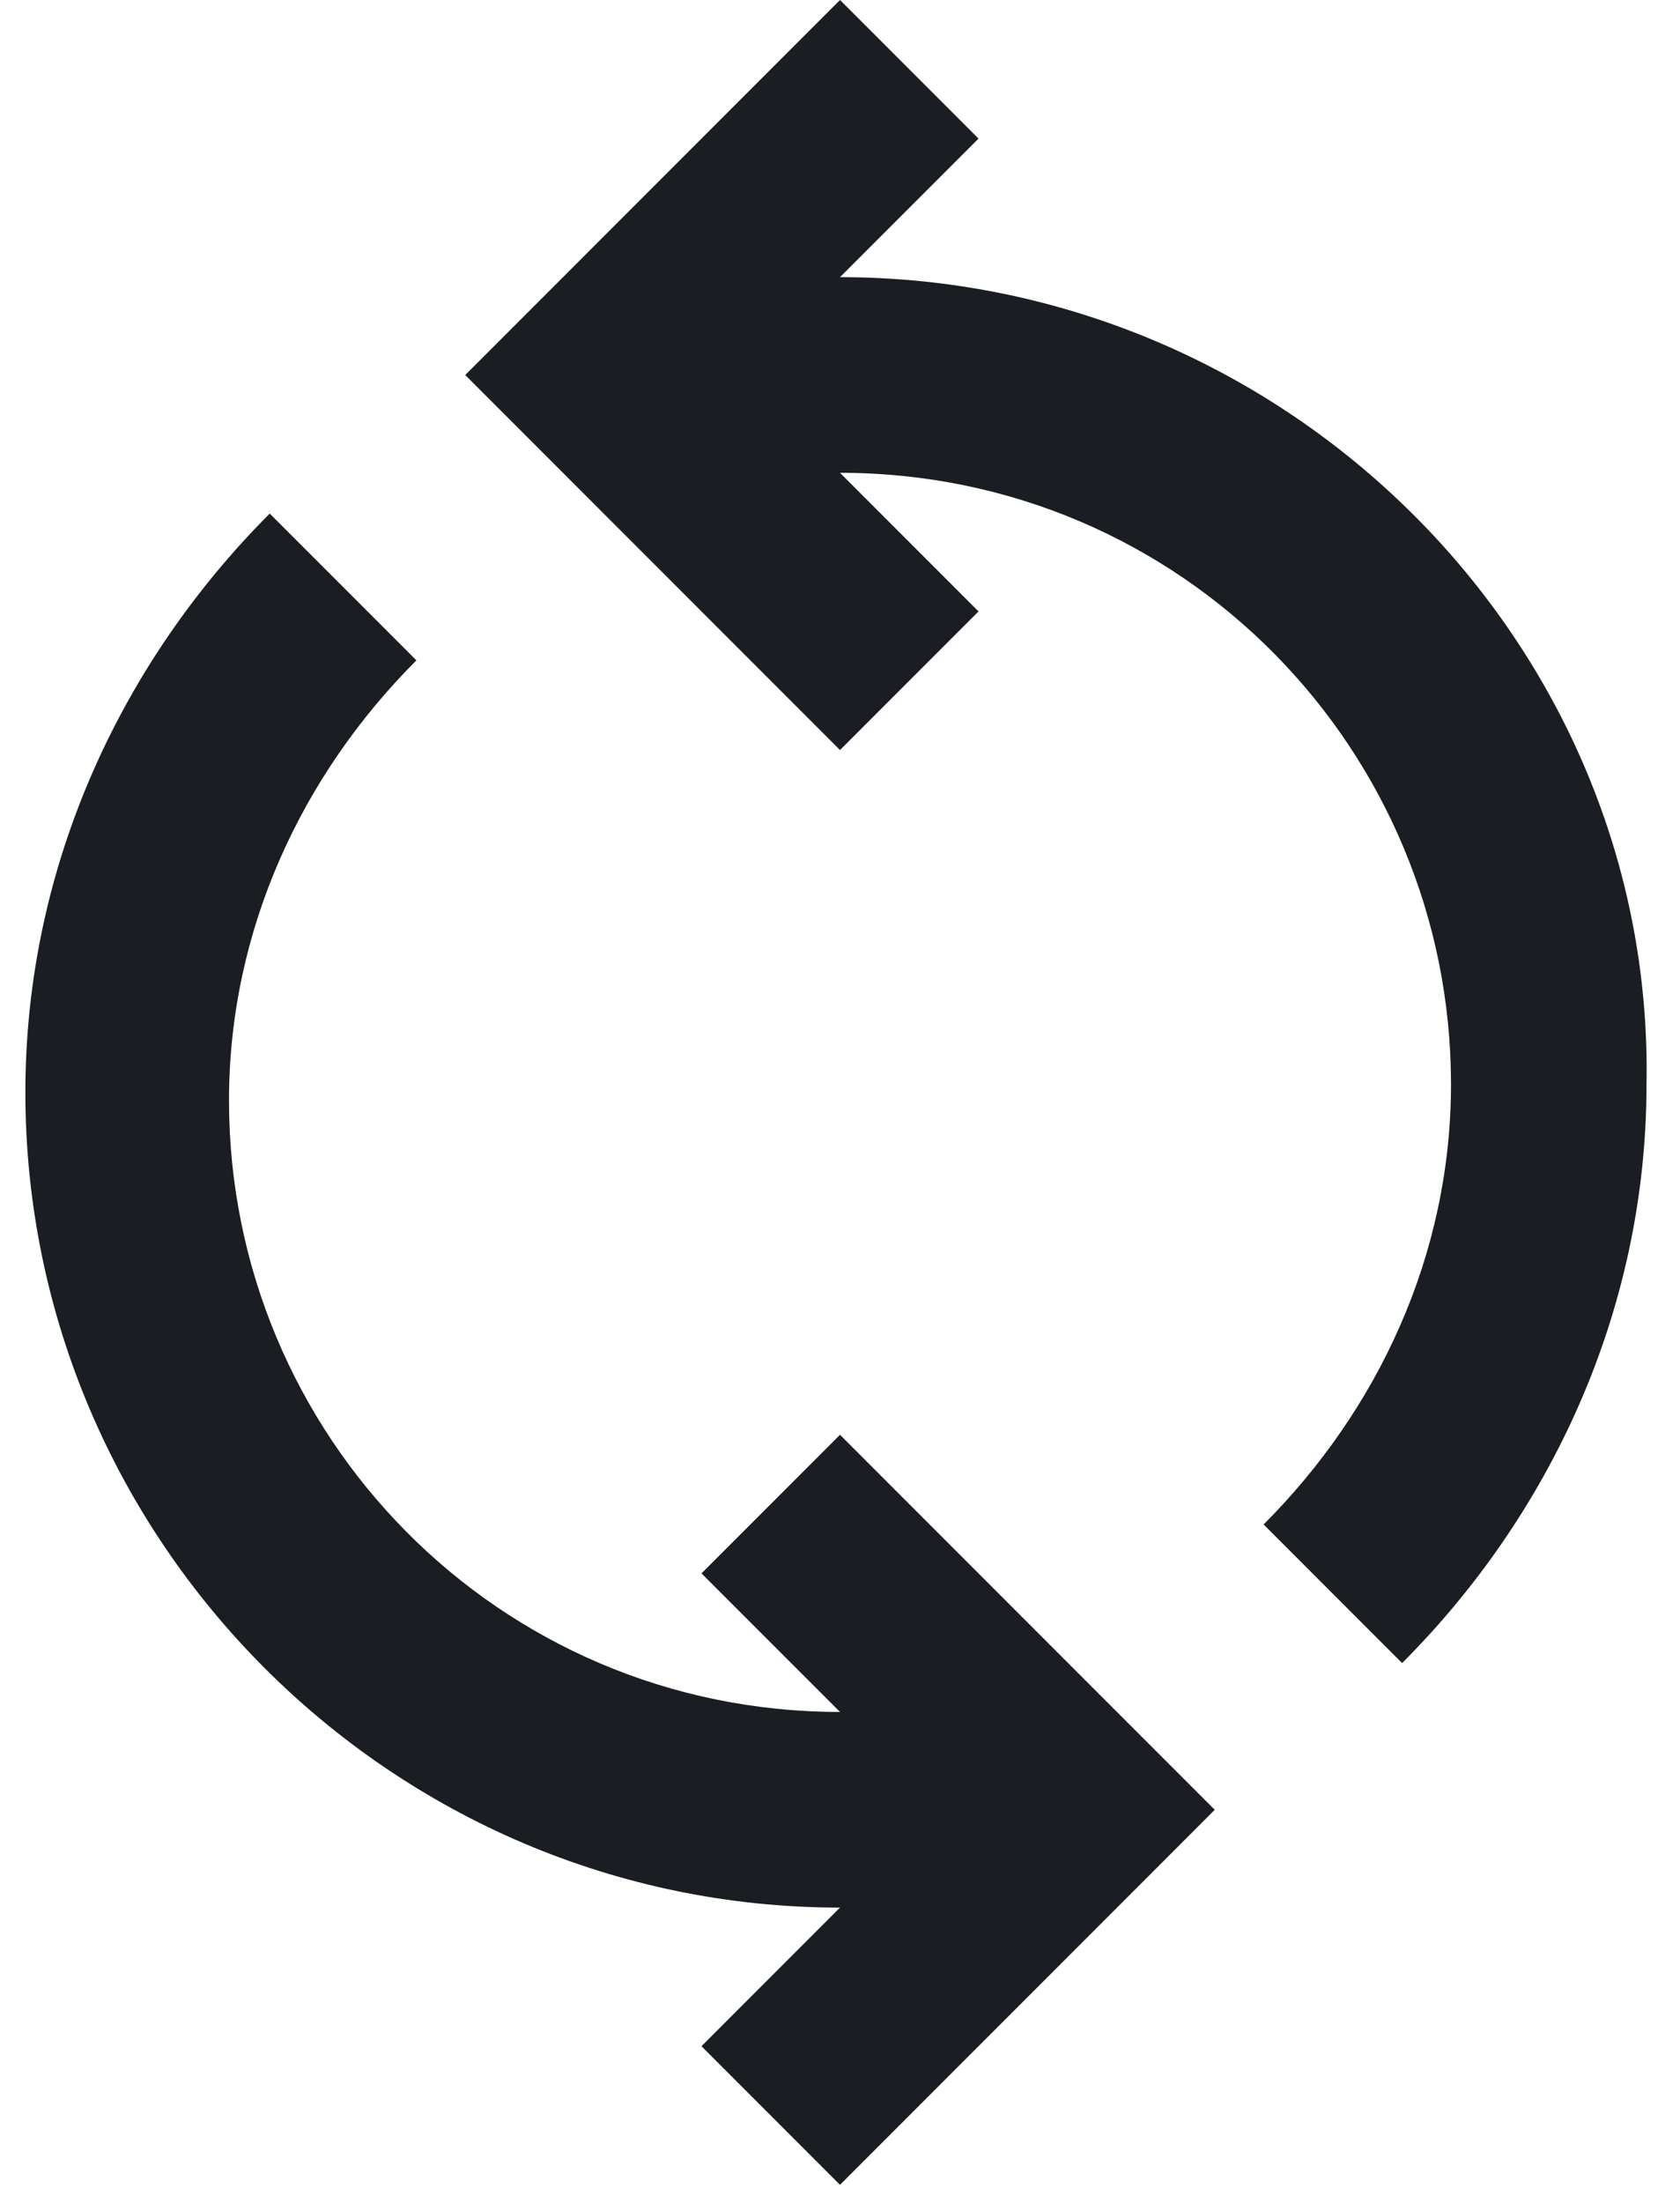
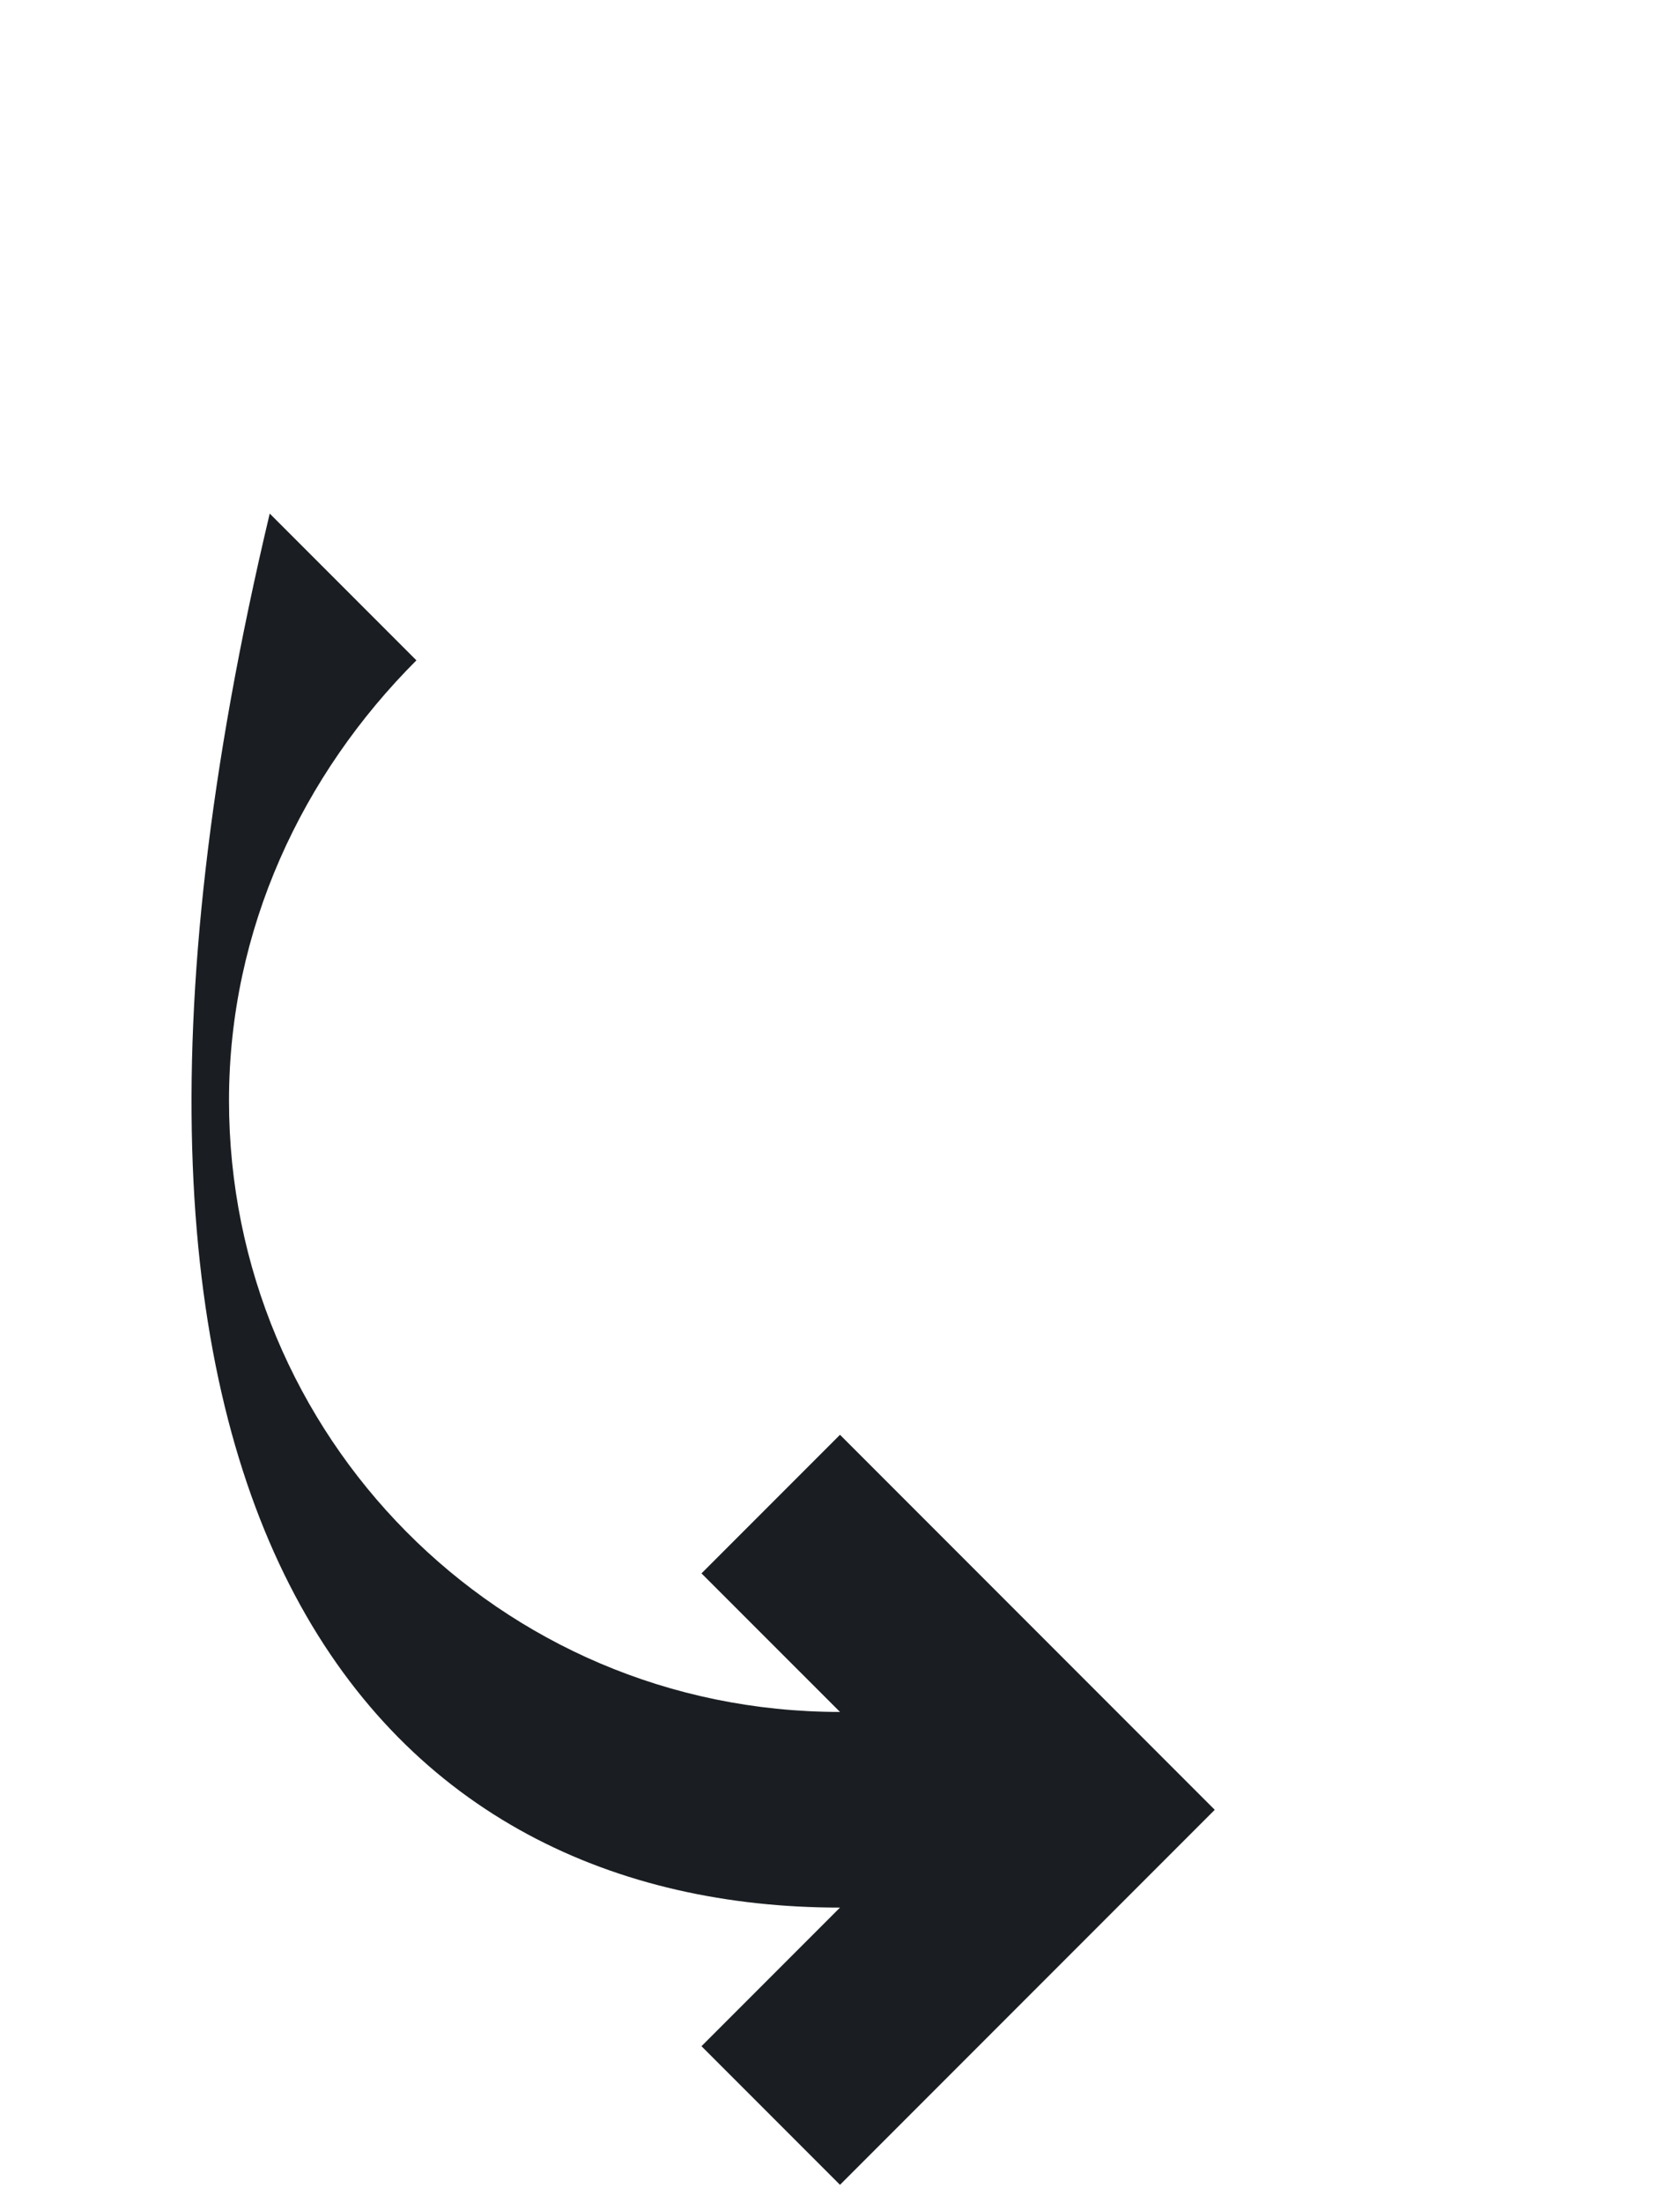
<svg xmlns="http://www.w3.org/2000/svg" width="29" height="38" viewBox="0 0 29 38" fill="none">
-   <path fill-rule="evenodd" clip-rule="evenodd" d="M14.5 4.781L16.891 2.391L14.5 0L8.031 6.469L14.5 12.938L16.891 10.547L14.5 8.156C20.406 8.156 25.047 12.938 25.047 18.703C25.047 21.656 23.781 24.328 21.812 26.297L24.203 28.688C26.734 26.156 28.422 22.641 28.422 18.703C28.562 11.109 22.234 4.781 14.5 4.781Z" fill="#1A1E22" />
-   <path fill-rule="evenodd" clip-rule="evenodd" d="M20.969 31.219L14.5 24.75L12.109 27.141L14.5 29.531C8.594 29.531 3.953 24.75 3.953 18.984C3.953 16.031 5.219 13.359 7.188 11.391L4.656 8.859C2.125 11.391 0.438 14.906 0.438 18.844C0.438 26.578 6.766 32.906 14.5 32.906L12.109 35.297L14.5 37.688L20.969 31.219Z" fill="#1A1E22" />
+   <path fill-rule="evenodd" clip-rule="evenodd" d="M20.969 31.219L14.5 24.75L12.109 27.141L14.5 29.531C8.594 29.531 3.953 24.75 3.953 18.984C3.953 16.031 5.219 13.359 7.188 11.391L4.656 8.859C0.438 26.578 6.766 32.906 14.5 32.906L12.109 35.297L14.5 37.688L20.969 31.219Z" fill="#1A1E22" />
</svg>